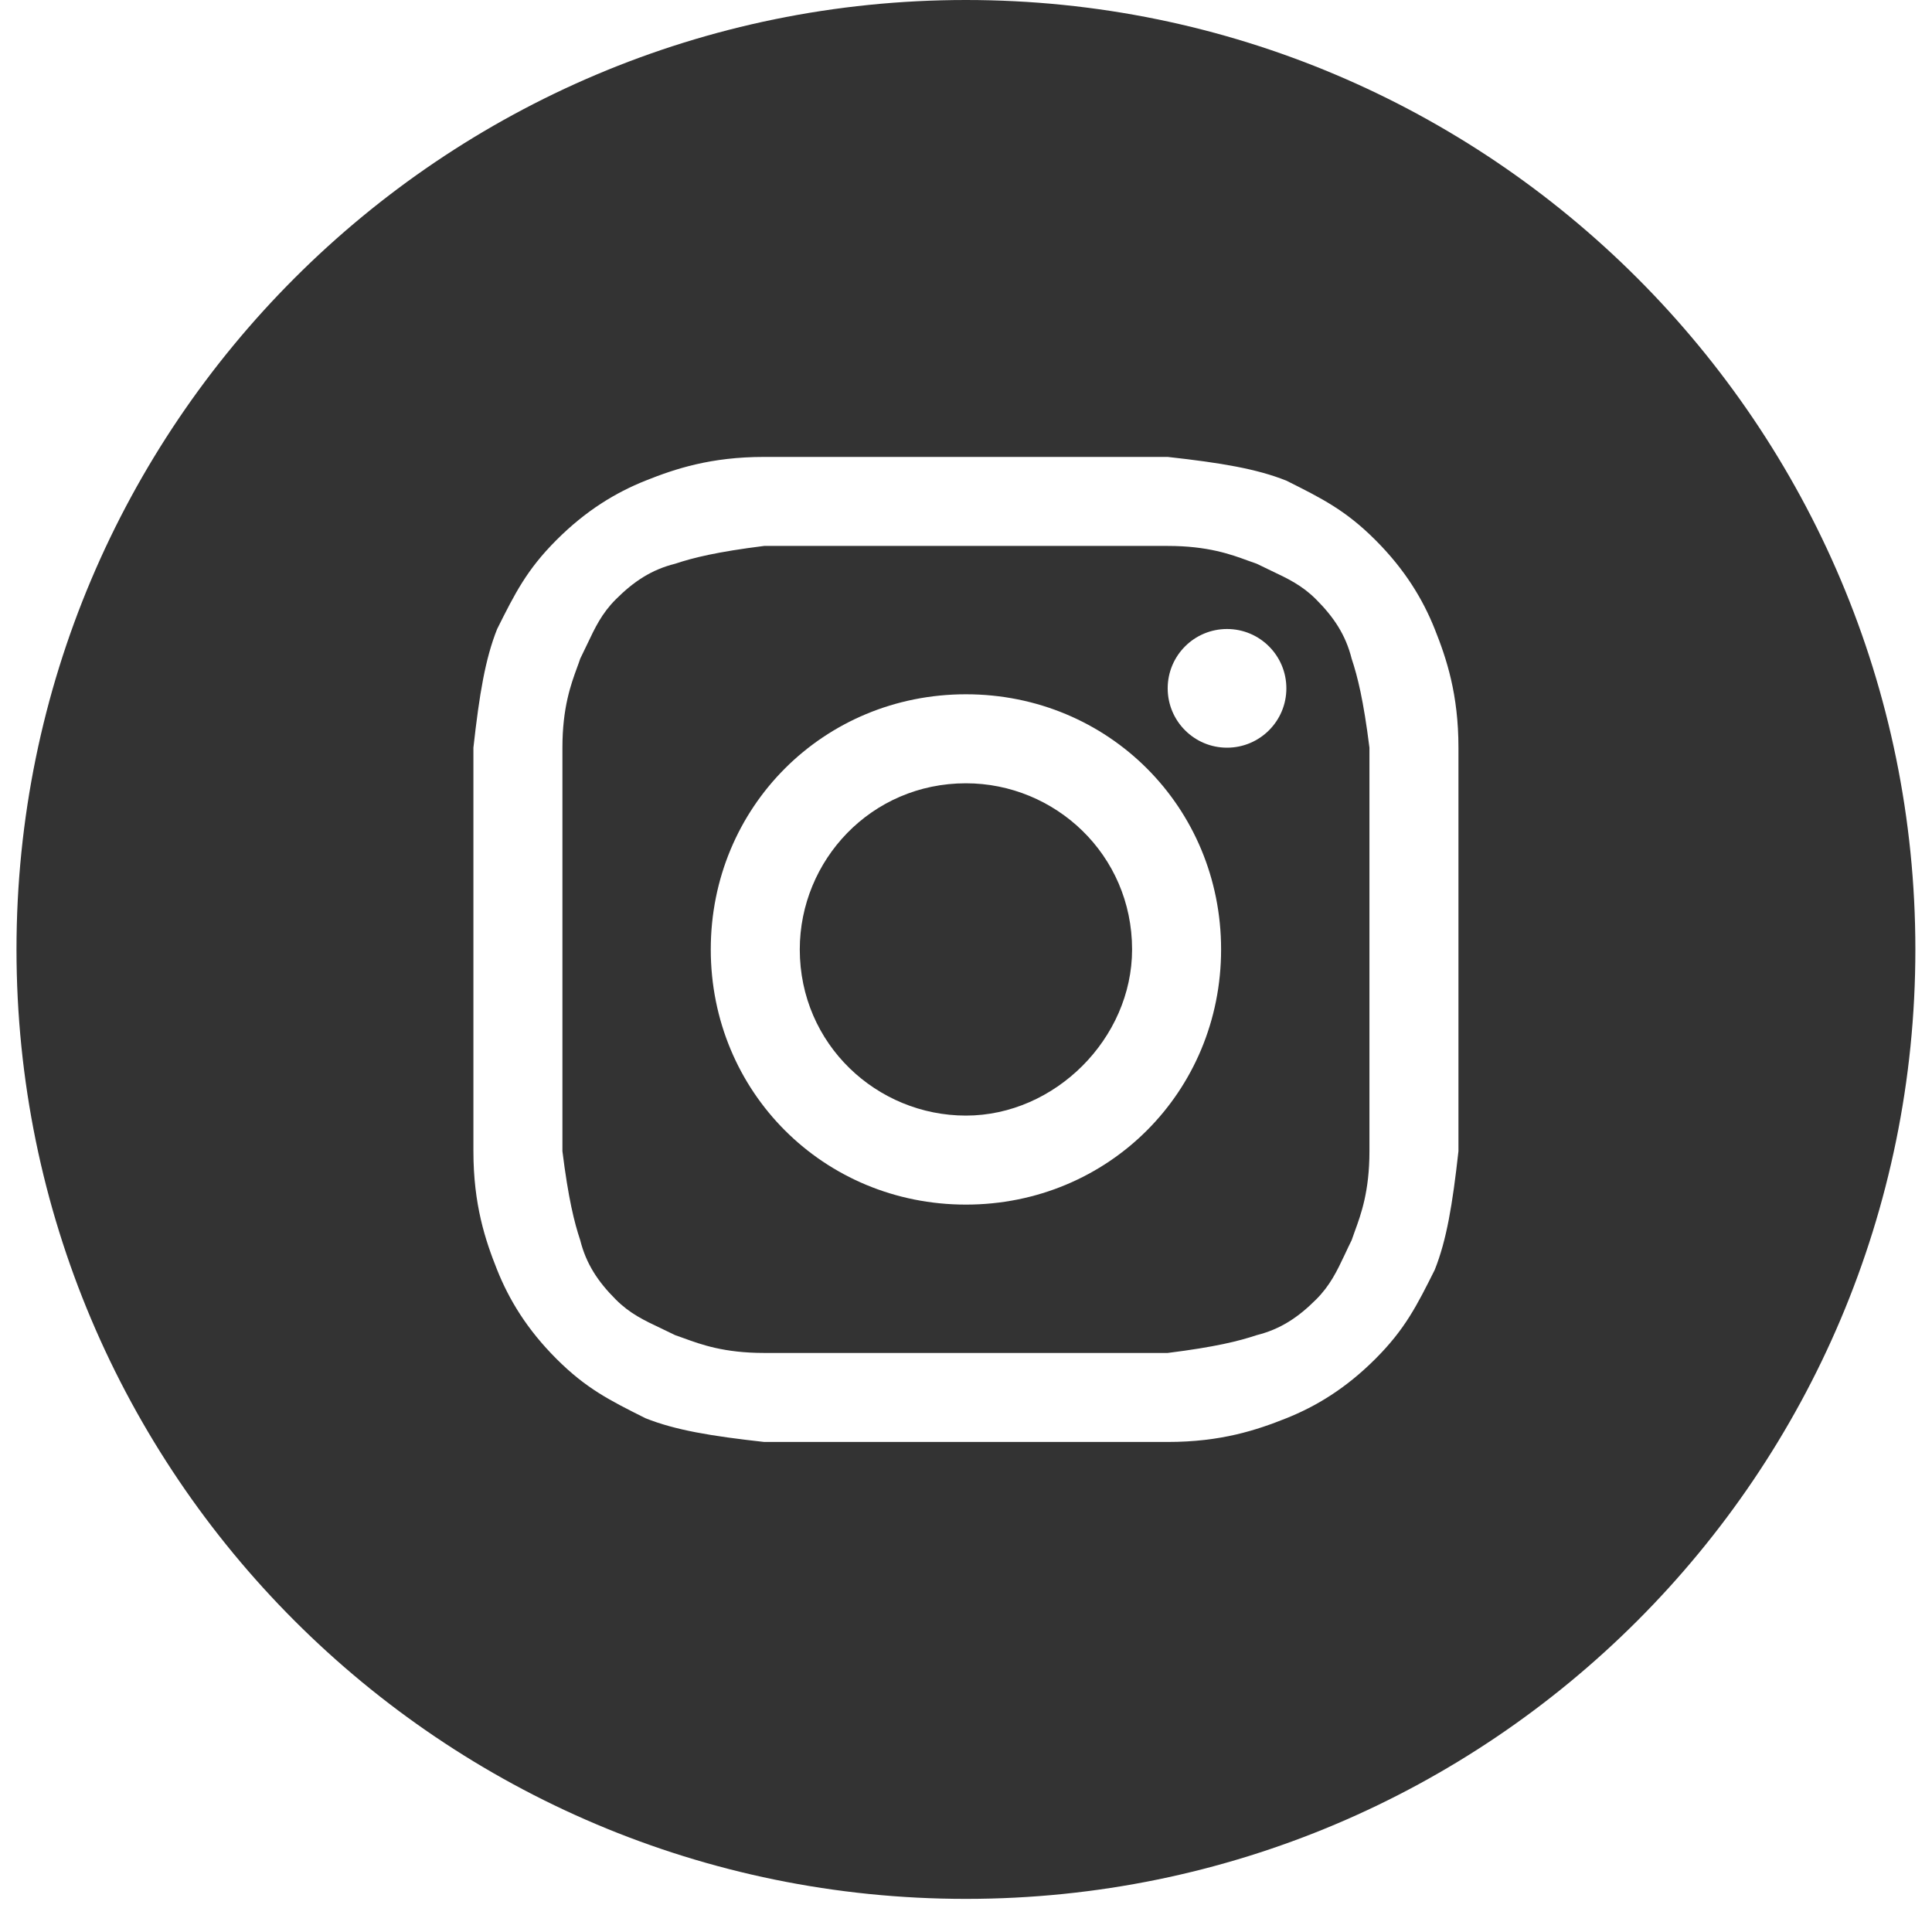
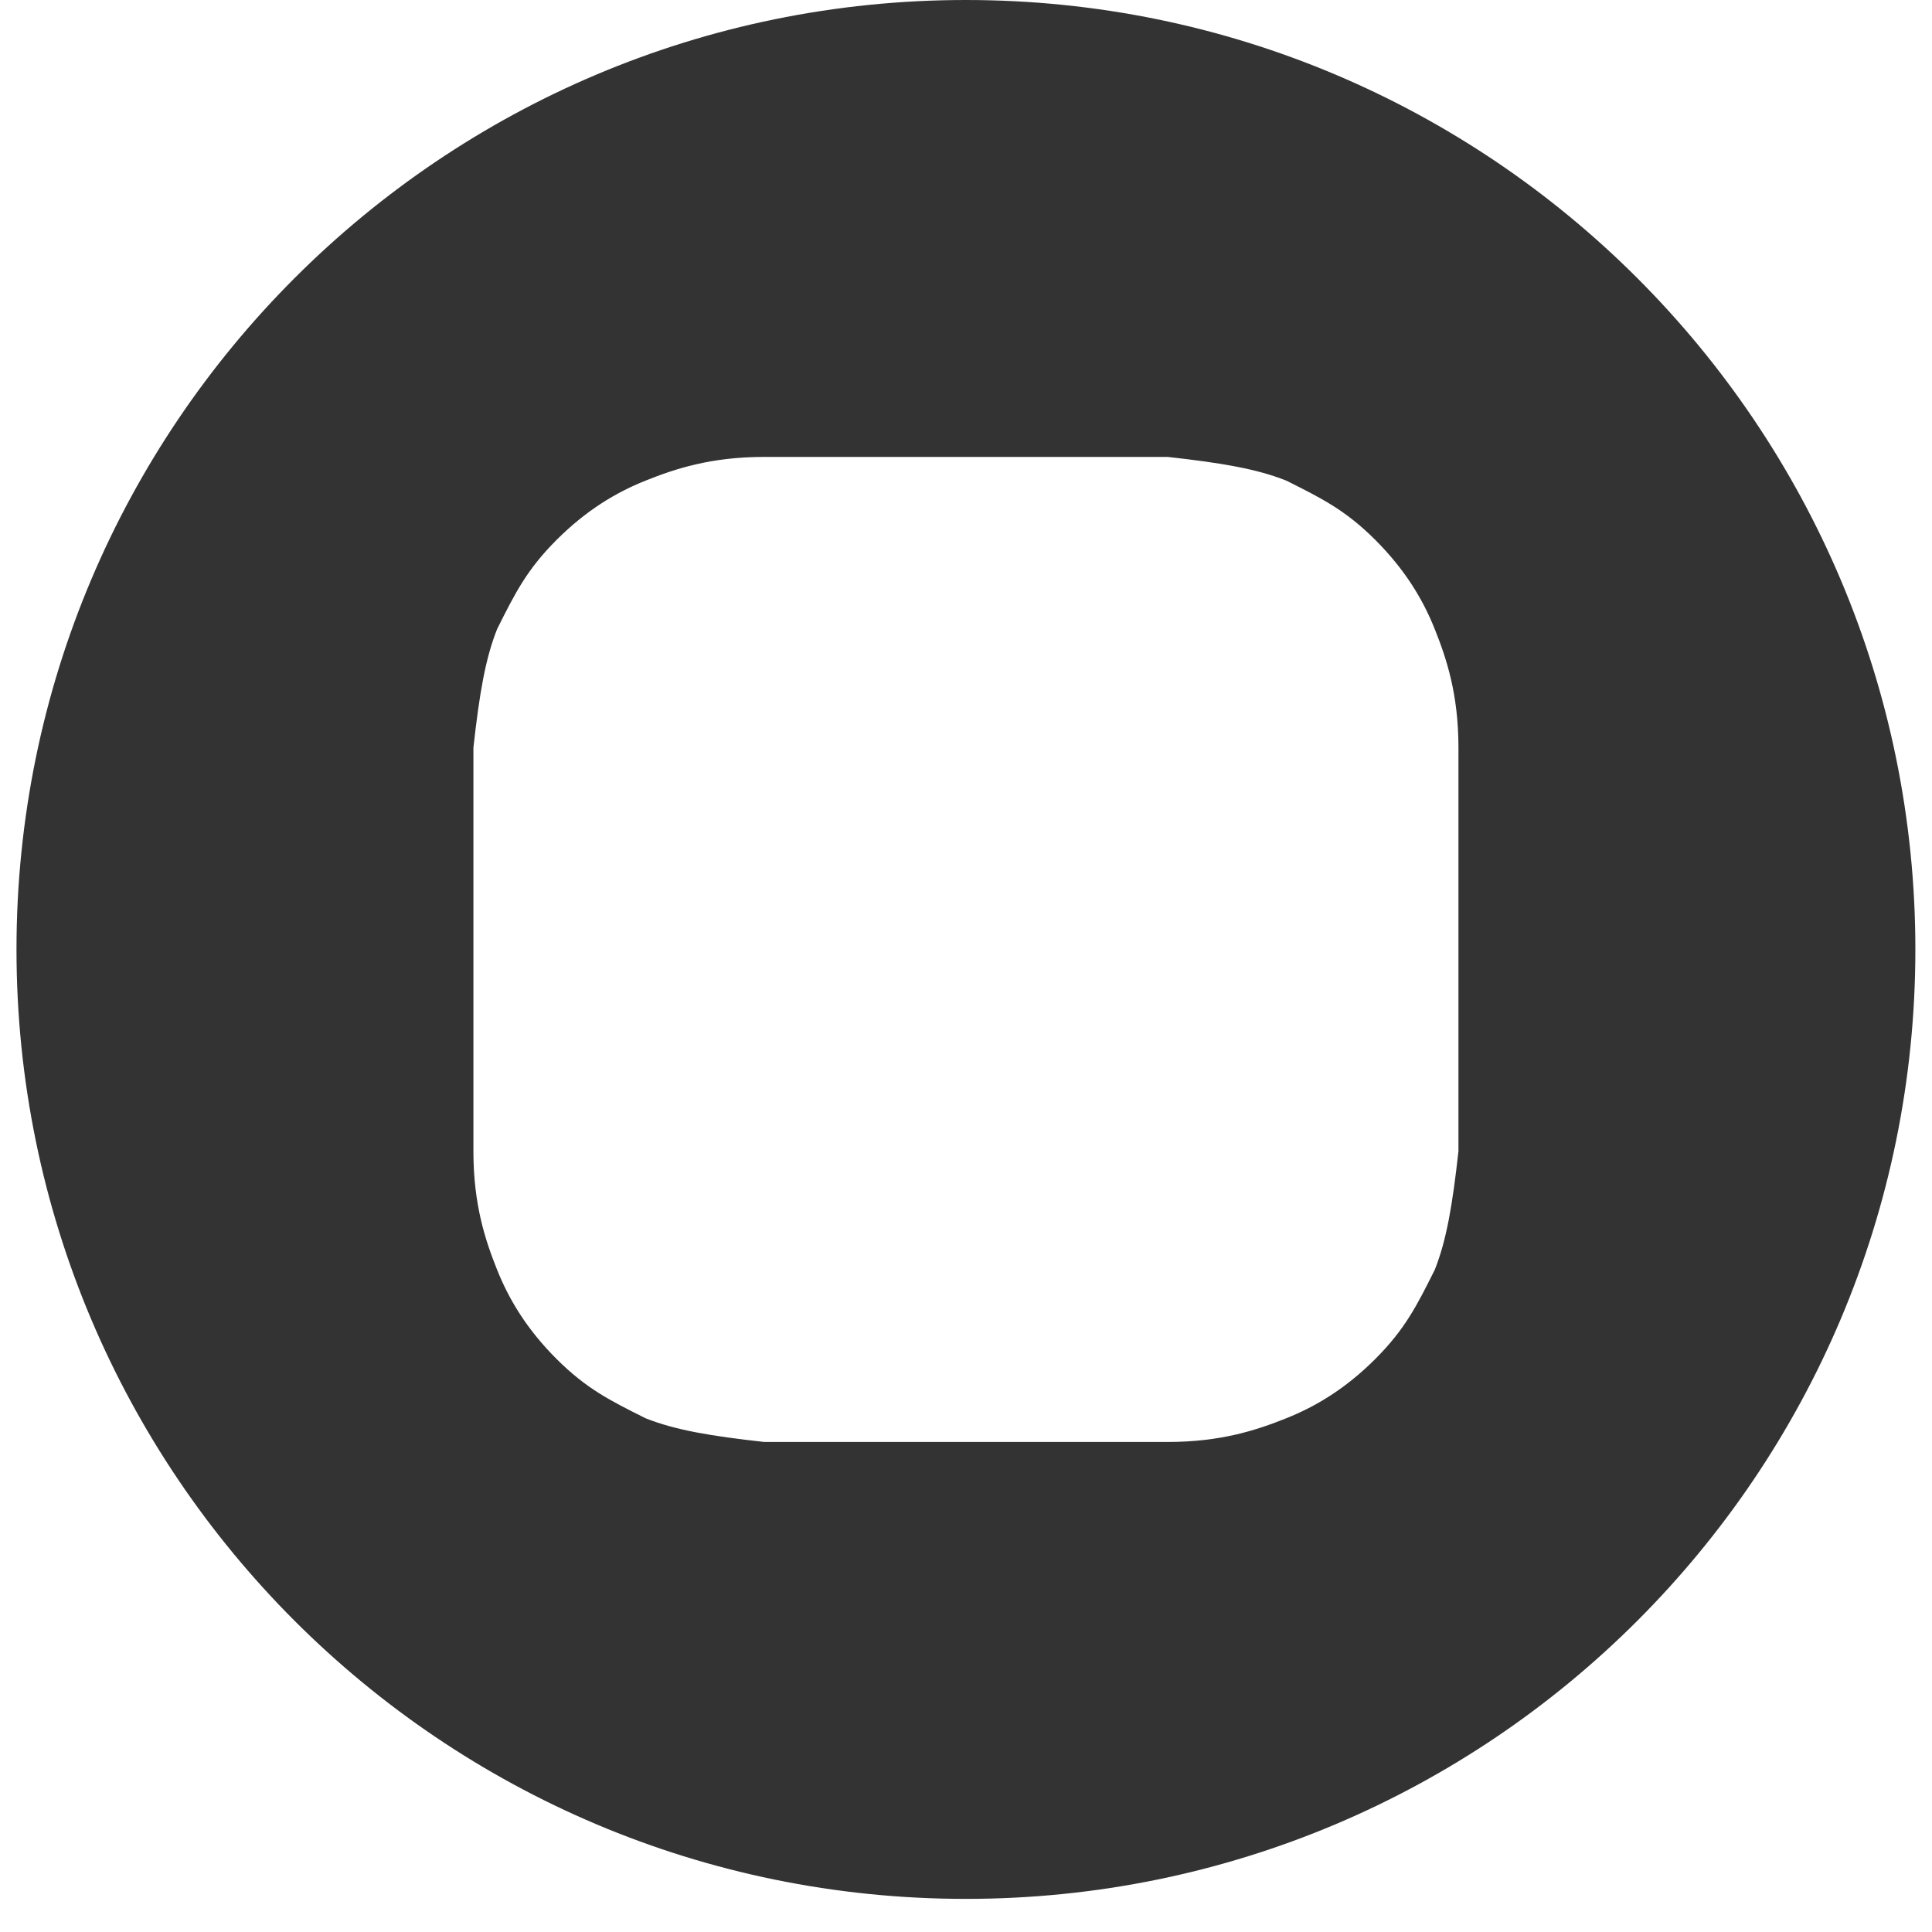
<svg xmlns="http://www.w3.org/2000/svg" width="28" height="28" viewBox="0 0 28 28" fill="none">
-   <path d="M13.999 16.168C12.709 16.168 11.591 15.136 11.591 13.76C11.591 12.47 12.623 11.352 13.999 11.352C15.289 11.352 16.407 12.384 16.407 13.76C16.407 15.05 15.289 16.168 13.999 16.168Z" fill="#333333" />
-   <path fill-rule="evenodd" clip-rule="evenodd" d="M16.923 7.912H11.075C10.387 7.998 10.043 8.084 9.785 8.17C9.441 8.256 9.183 8.428 8.925 8.686C8.721 8.89 8.625 9.094 8.508 9.341C8.477 9.406 8.445 9.474 8.409 9.546C8.396 9.586 8.381 9.628 8.364 9.673C8.274 9.919 8.151 10.255 8.151 10.836V16.684C8.237 17.372 8.323 17.716 8.409 17.974C8.495 18.318 8.667 18.576 8.925 18.834C9.129 19.038 9.334 19.135 9.58 19.251C9.645 19.282 9.713 19.314 9.785 19.35C9.825 19.363 9.867 19.379 9.912 19.395C10.158 19.485 10.494 19.608 11.075 19.608H16.923C17.611 19.522 17.955 19.436 18.213 19.35C18.557 19.264 18.815 19.092 19.073 18.834C19.277 18.63 19.374 18.426 19.491 18.179C19.521 18.114 19.553 18.046 19.589 17.974C19.603 17.934 19.618 17.892 19.634 17.847C19.724 17.602 19.847 17.266 19.847 16.684V10.836C19.761 10.148 19.675 9.804 19.589 9.546C19.503 9.202 19.331 8.944 19.073 8.686C18.869 8.482 18.665 8.386 18.418 8.269C18.353 8.238 18.285 8.206 18.213 8.17C18.173 8.157 18.131 8.141 18.086 8.125C17.841 8.035 17.505 7.912 16.923 7.912ZM13.999 10.062C11.935 10.062 10.301 11.696 10.301 13.76C10.301 15.824 11.935 17.458 13.999 17.458C16.063 17.458 17.697 15.824 17.697 13.76C17.697 11.696 16.063 10.062 13.999 10.062ZM18.643 9.976C18.643 10.451 18.258 10.836 17.783 10.836C17.308 10.836 16.923 10.451 16.923 9.976C16.923 9.501 17.308 9.116 17.783 9.116C18.258 9.116 18.643 9.501 18.643 9.976Z" fill="#333333" />
  <path fill-rule="evenodd" clip-rule="evenodd" d="M0.239 13.76C0.239 6.161 6.4 0 13.999 0C21.599 0 27.759 6.161 27.759 13.76C27.759 21.36 21.599 27.52 13.999 27.52C6.4 27.52 0.239 21.36 0.239 13.76ZM11.075 6.622H16.923C17.697 6.708 18.213 6.794 18.643 6.966C19.159 7.224 19.503 7.396 19.933 7.826C20.363 8.256 20.621 8.686 20.793 9.116C20.965 9.546 21.137 10.062 21.137 10.836V16.684C21.051 17.458 20.965 17.974 20.793 18.404C20.535 18.92 20.363 19.264 19.933 19.694C19.503 20.124 19.073 20.382 18.643 20.554C18.213 20.726 17.697 20.898 16.923 20.898H11.075C10.301 20.812 9.785 20.726 9.355 20.554C8.839 20.296 8.495 20.124 8.065 19.694C7.635 19.264 7.377 18.834 7.205 18.404C7.033 17.974 6.861 17.458 6.861 16.684V10.836C6.947 10.062 7.033 9.546 7.205 9.116C7.463 8.6 7.635 8.256 8.065 7.826C8.495 7.396 8.925 7.138 9.355 6.966C9.785 6.794 10.301 6.622 11.075 6.622Z" fill="#333333" />
</svg>